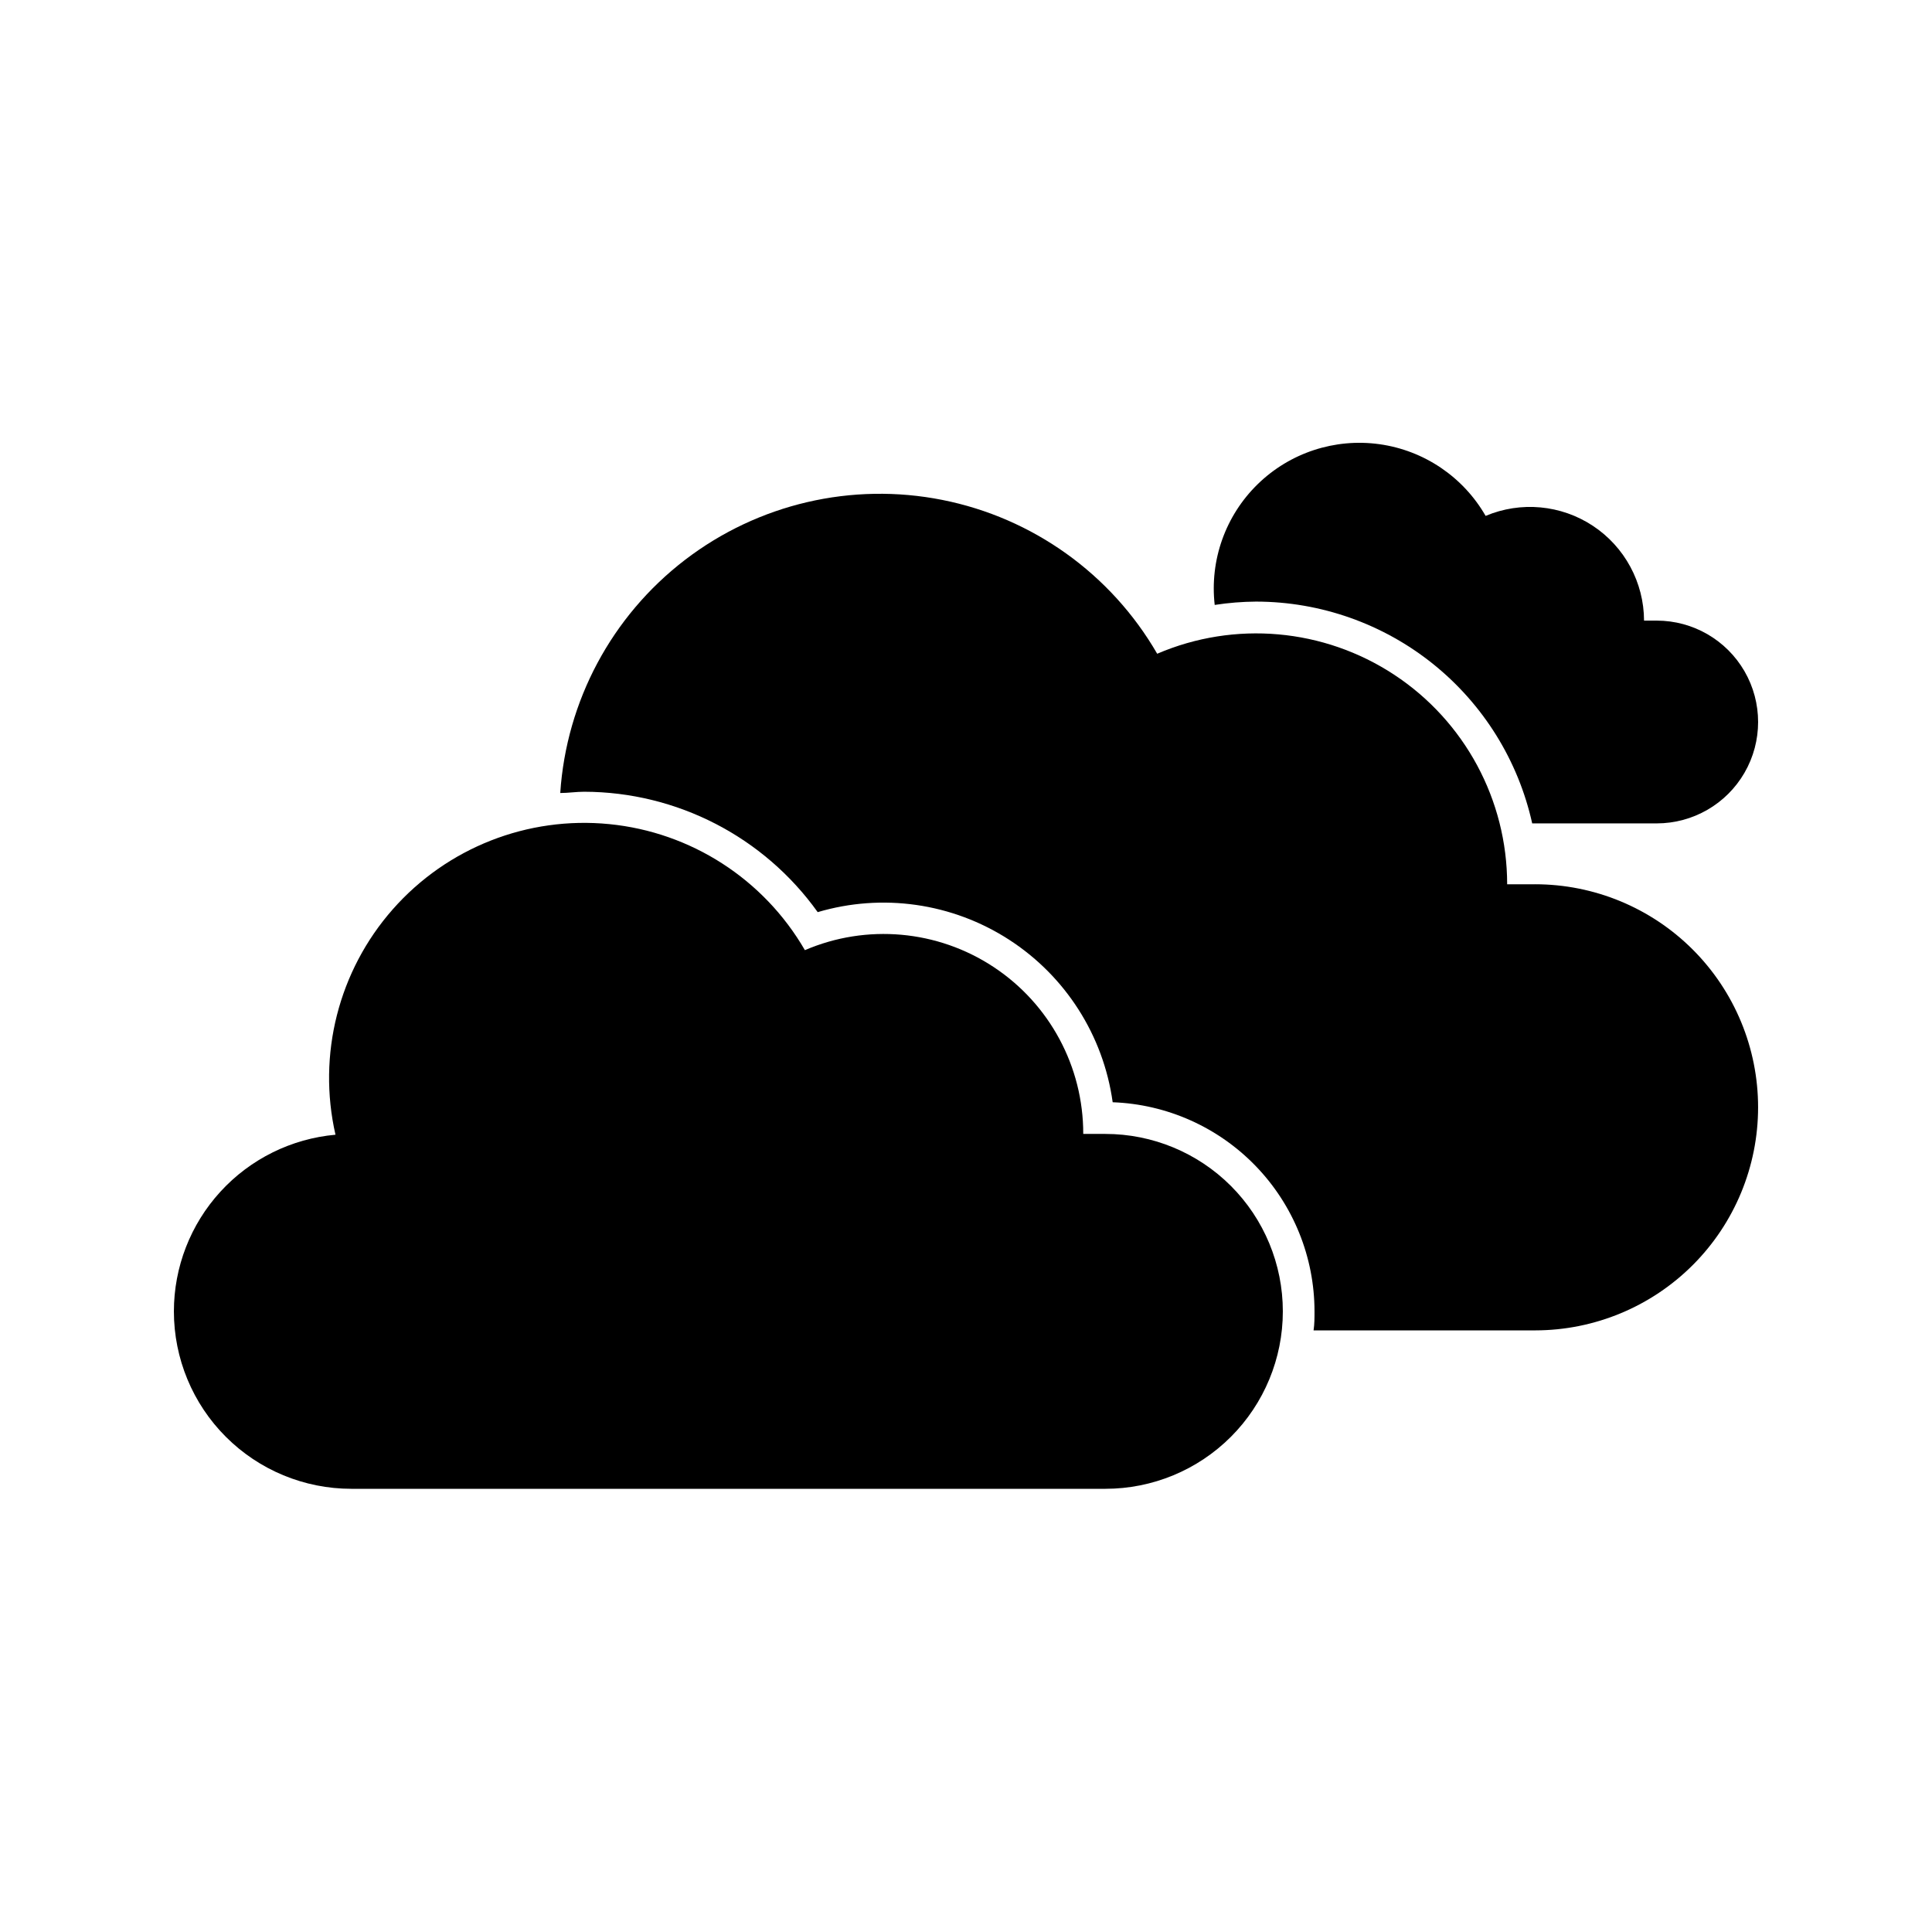
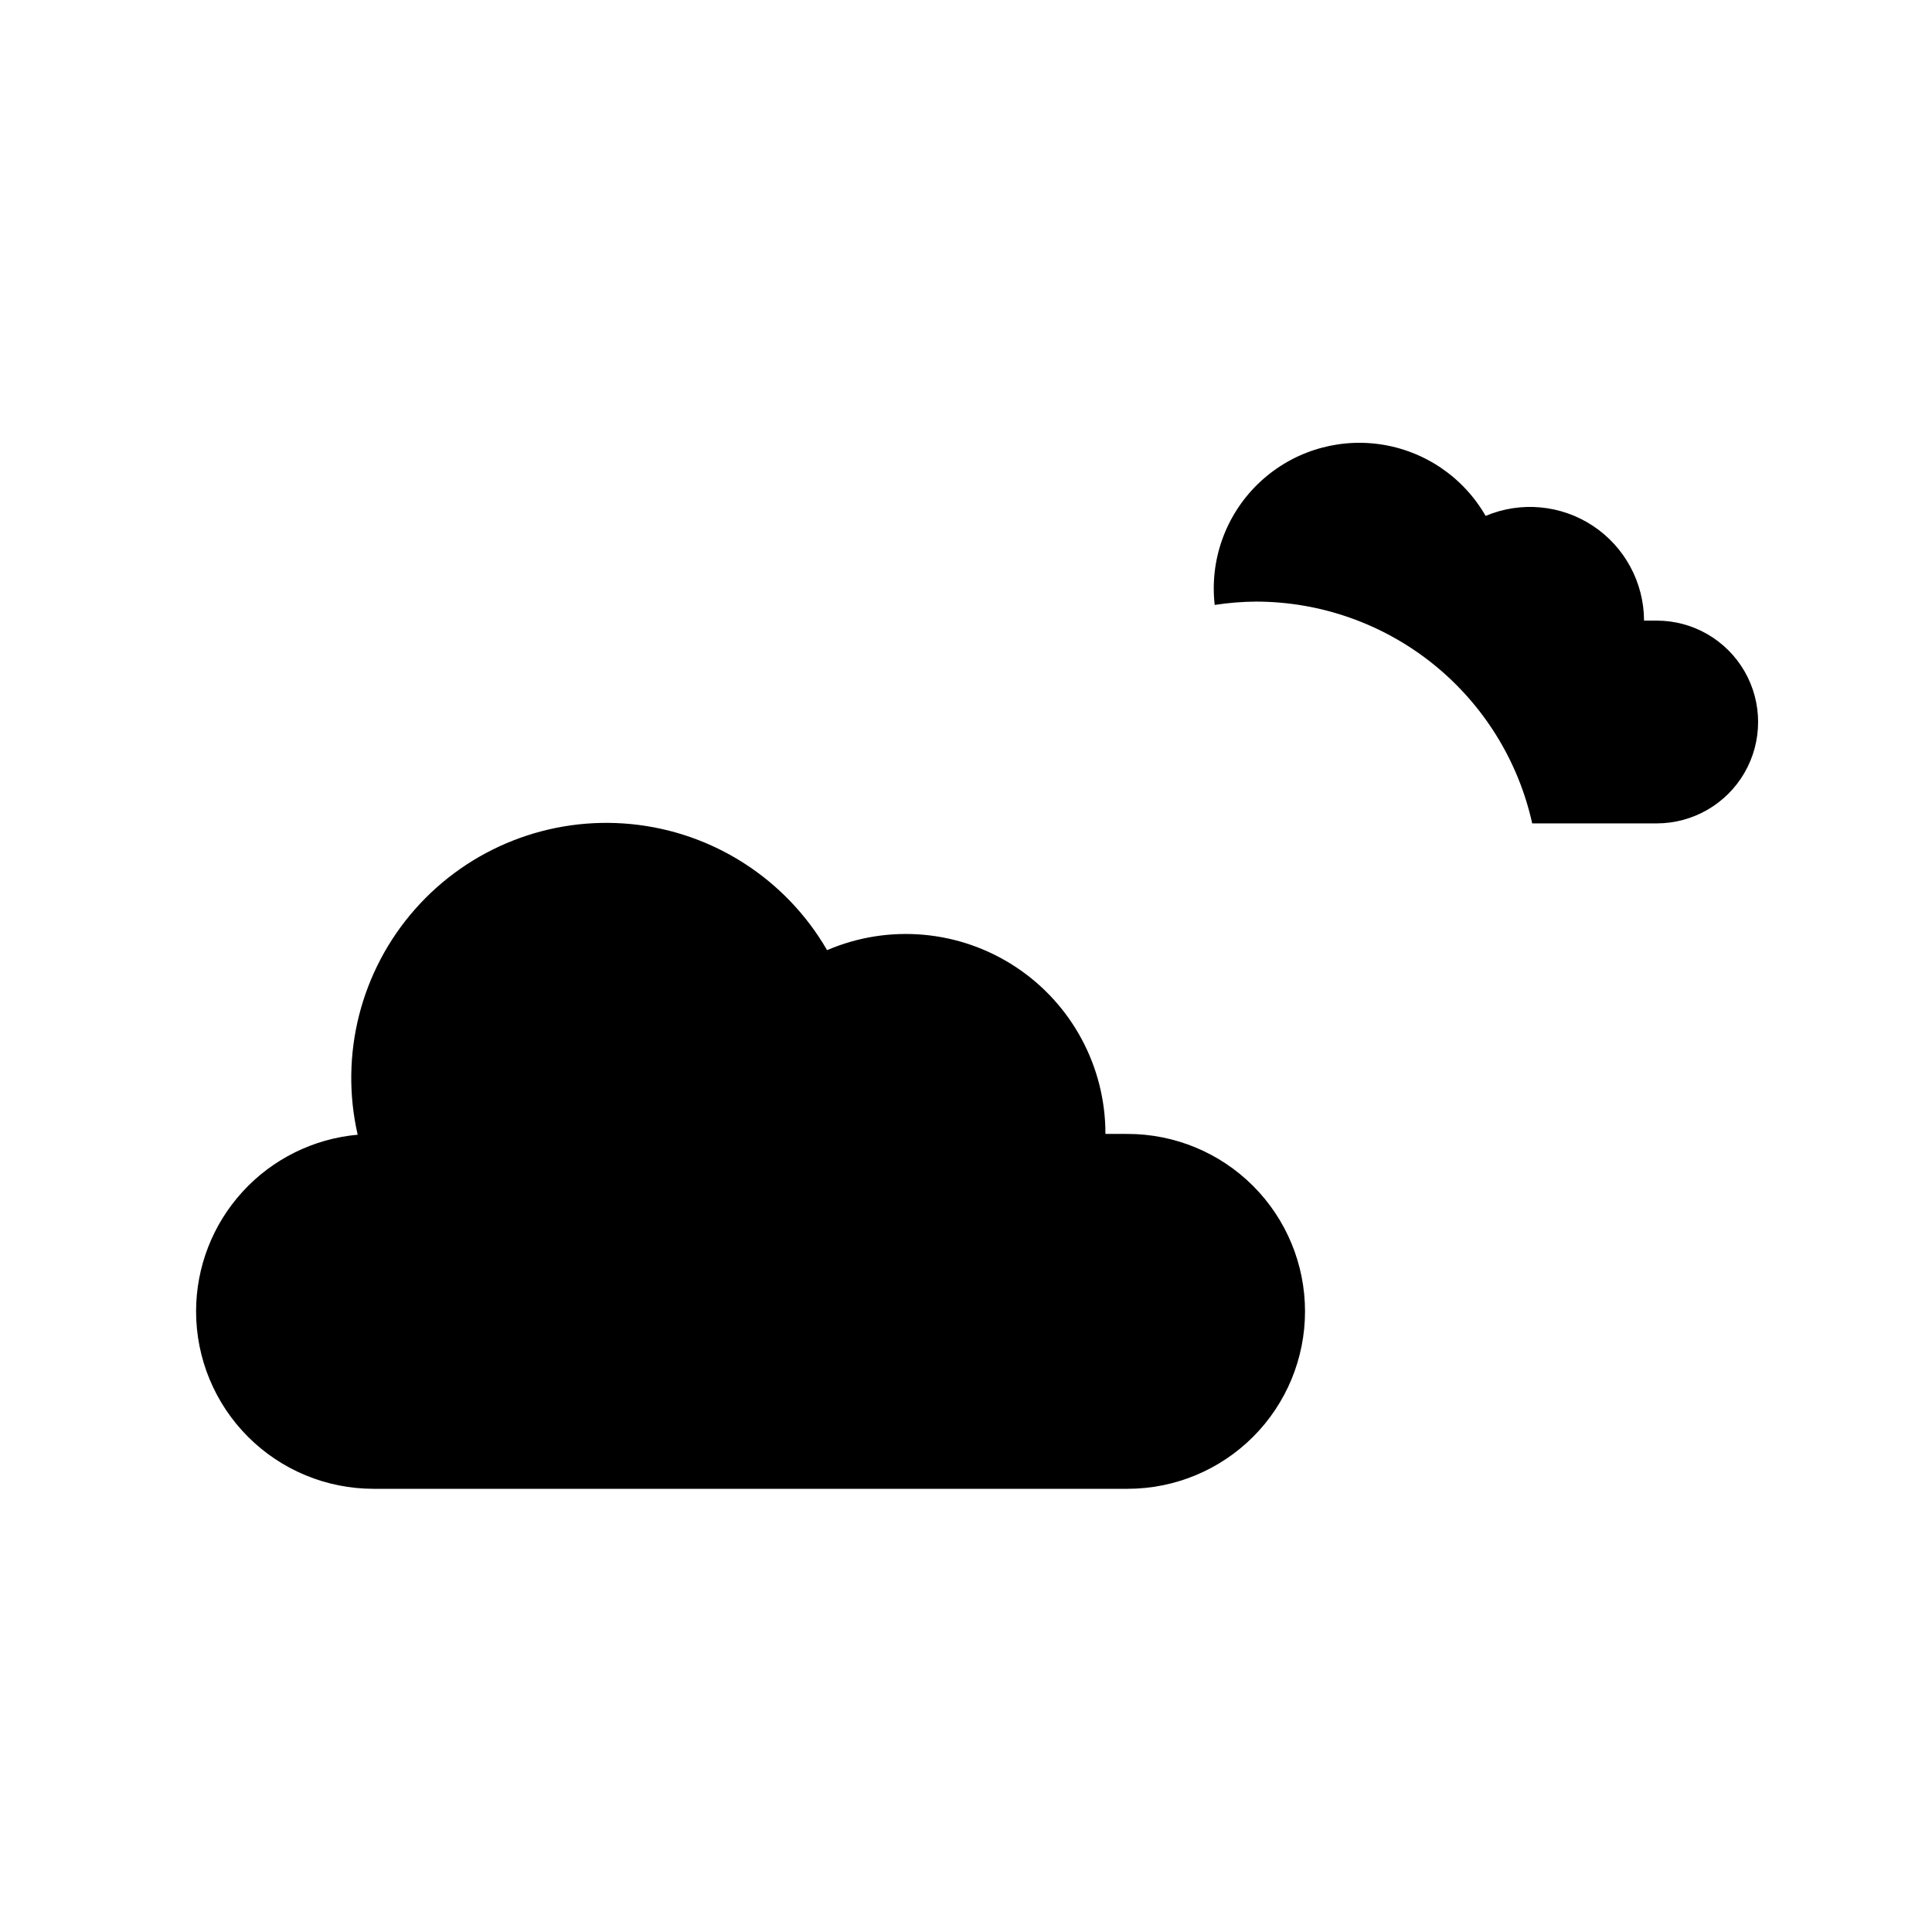
<svg xmlns="http://www.w3.org/2000/svg" fill="#000000" width="800px" height="800px" version="1.1" viewBox="144 144 512 512">
  <g>
-     <path d="m436.95 444.5h-5.879c0.031-17.801-8.895-34.426-23.754-44.234-14.855-9.809-33.652-11.488-50.012-4.465-10.895-18.824-30.18-31.254-51.824-33.402-21.641-2.148-42.996 6.246-57.379 22.559-14.383 16.316-20.039 38.551-15.195 59.754-11.695 1.051-22.574 6.434-30.496 15.098-7.926 8.66-12.324 19.977-12.328 31.715 0 12.473 4.953 24.434 13.773 33.25 8.816 8.82 20.777 13.773 33.25 13.773h199.84c12.469 0 24.43-4.953 33.25-13.773 8.816-8.816 13.77-20.777 13.77-33.25 0-12.469-4.953-24.43-13.77-33.25-8.82-8.816-20.781-13.773-33.25-13.773z" />
+     <path d="m436.95 444.5c0.031-17.801-8.895-34.426-23.754-44.234-14.855-9.809-33.652-11.488-50.012-4.465-10.895-18.824-30.18-31.254-51.824-33.402-21.641-2.148-42.996 6.246-57.379 22.559-14.383 16.316-20.039 38.551-15.195 59.754-11.695 1.051-22.574 6.434-30.496 15.098-7.926 8.66-12.324 19.977-12.328 31.715 0 12.473 4.953 24.434 13.773 33.25 8.816 8.82 20.777 13.773 33.25 13.773h199.84c12.469 0 24.43-4.953 33.25-13.773 8.816-8.816 13.77-20.777 13.77-33.25 0-12.469-4.953-24.43-13.77-33.25-8.82-8.816-20.781-13.773-33.25-13.773z" />
    <path d="m476.91 303.43c17.055 0.027 33.594 5.863 46.891 16.547 13.293 10.684 22.551 25.582 26.246 42.23h33c9.598 0 18.469-5.121 23.27-13.434 4.797-8.312 4.797-18.555 0-26.871-4.801-8.312-13.672-13.434-23.27-13.434h-3.359c-0.035-10.113-5.121-19.543-13.559-25.121-8.441-5.574-19.109-6.562-28.426-2.629-5.941-10.344-16.332-17.359-28.145-19.004-11.816-1.641-23.727 2.273-32.262 10.605-8.539 8.328-12.742 20.141-11.387 31.992 3.641-0.562 7.316-0.859 11-0.883z" />
-     <path d="m550.8 378.34h-7.387c-0.008-22.359-11.25-43.219-29.922-55.52-18.676-12.297-42.277-14.391-62.824-5.57-12.23-21.152-32.984-36.008-56.949-40.766-23.969-4.762-48.824 1.039-68.211 15.91-19.387 14.875-31.426 37.379-33.035 61.762 2.098 0 4.199-0.336 6.34-0.336 24.562 0.051 47.598 11.93 61.887 31.906 17.133-5.074 35.625-2.422 50.645 7.258 15.02 9.68 25.07 25.426 27.527 43.125 14.355 0.52 27.945 6.586 37.922 16.922 9.977 10.336 15.555 24.133 15.566 38.496 0 1.723 0 3.359-0.25 5.039h58.777c15.664-0.023 30.676-6.262 41.746-17.344 11.066-11.082 17.281-26.105 17.281-41.77 0-15.68-6.227-30.715-17.312-41.801-11.086-11.086-26.121-17.312-41.801-17.312z" />
  </g>
</svg>